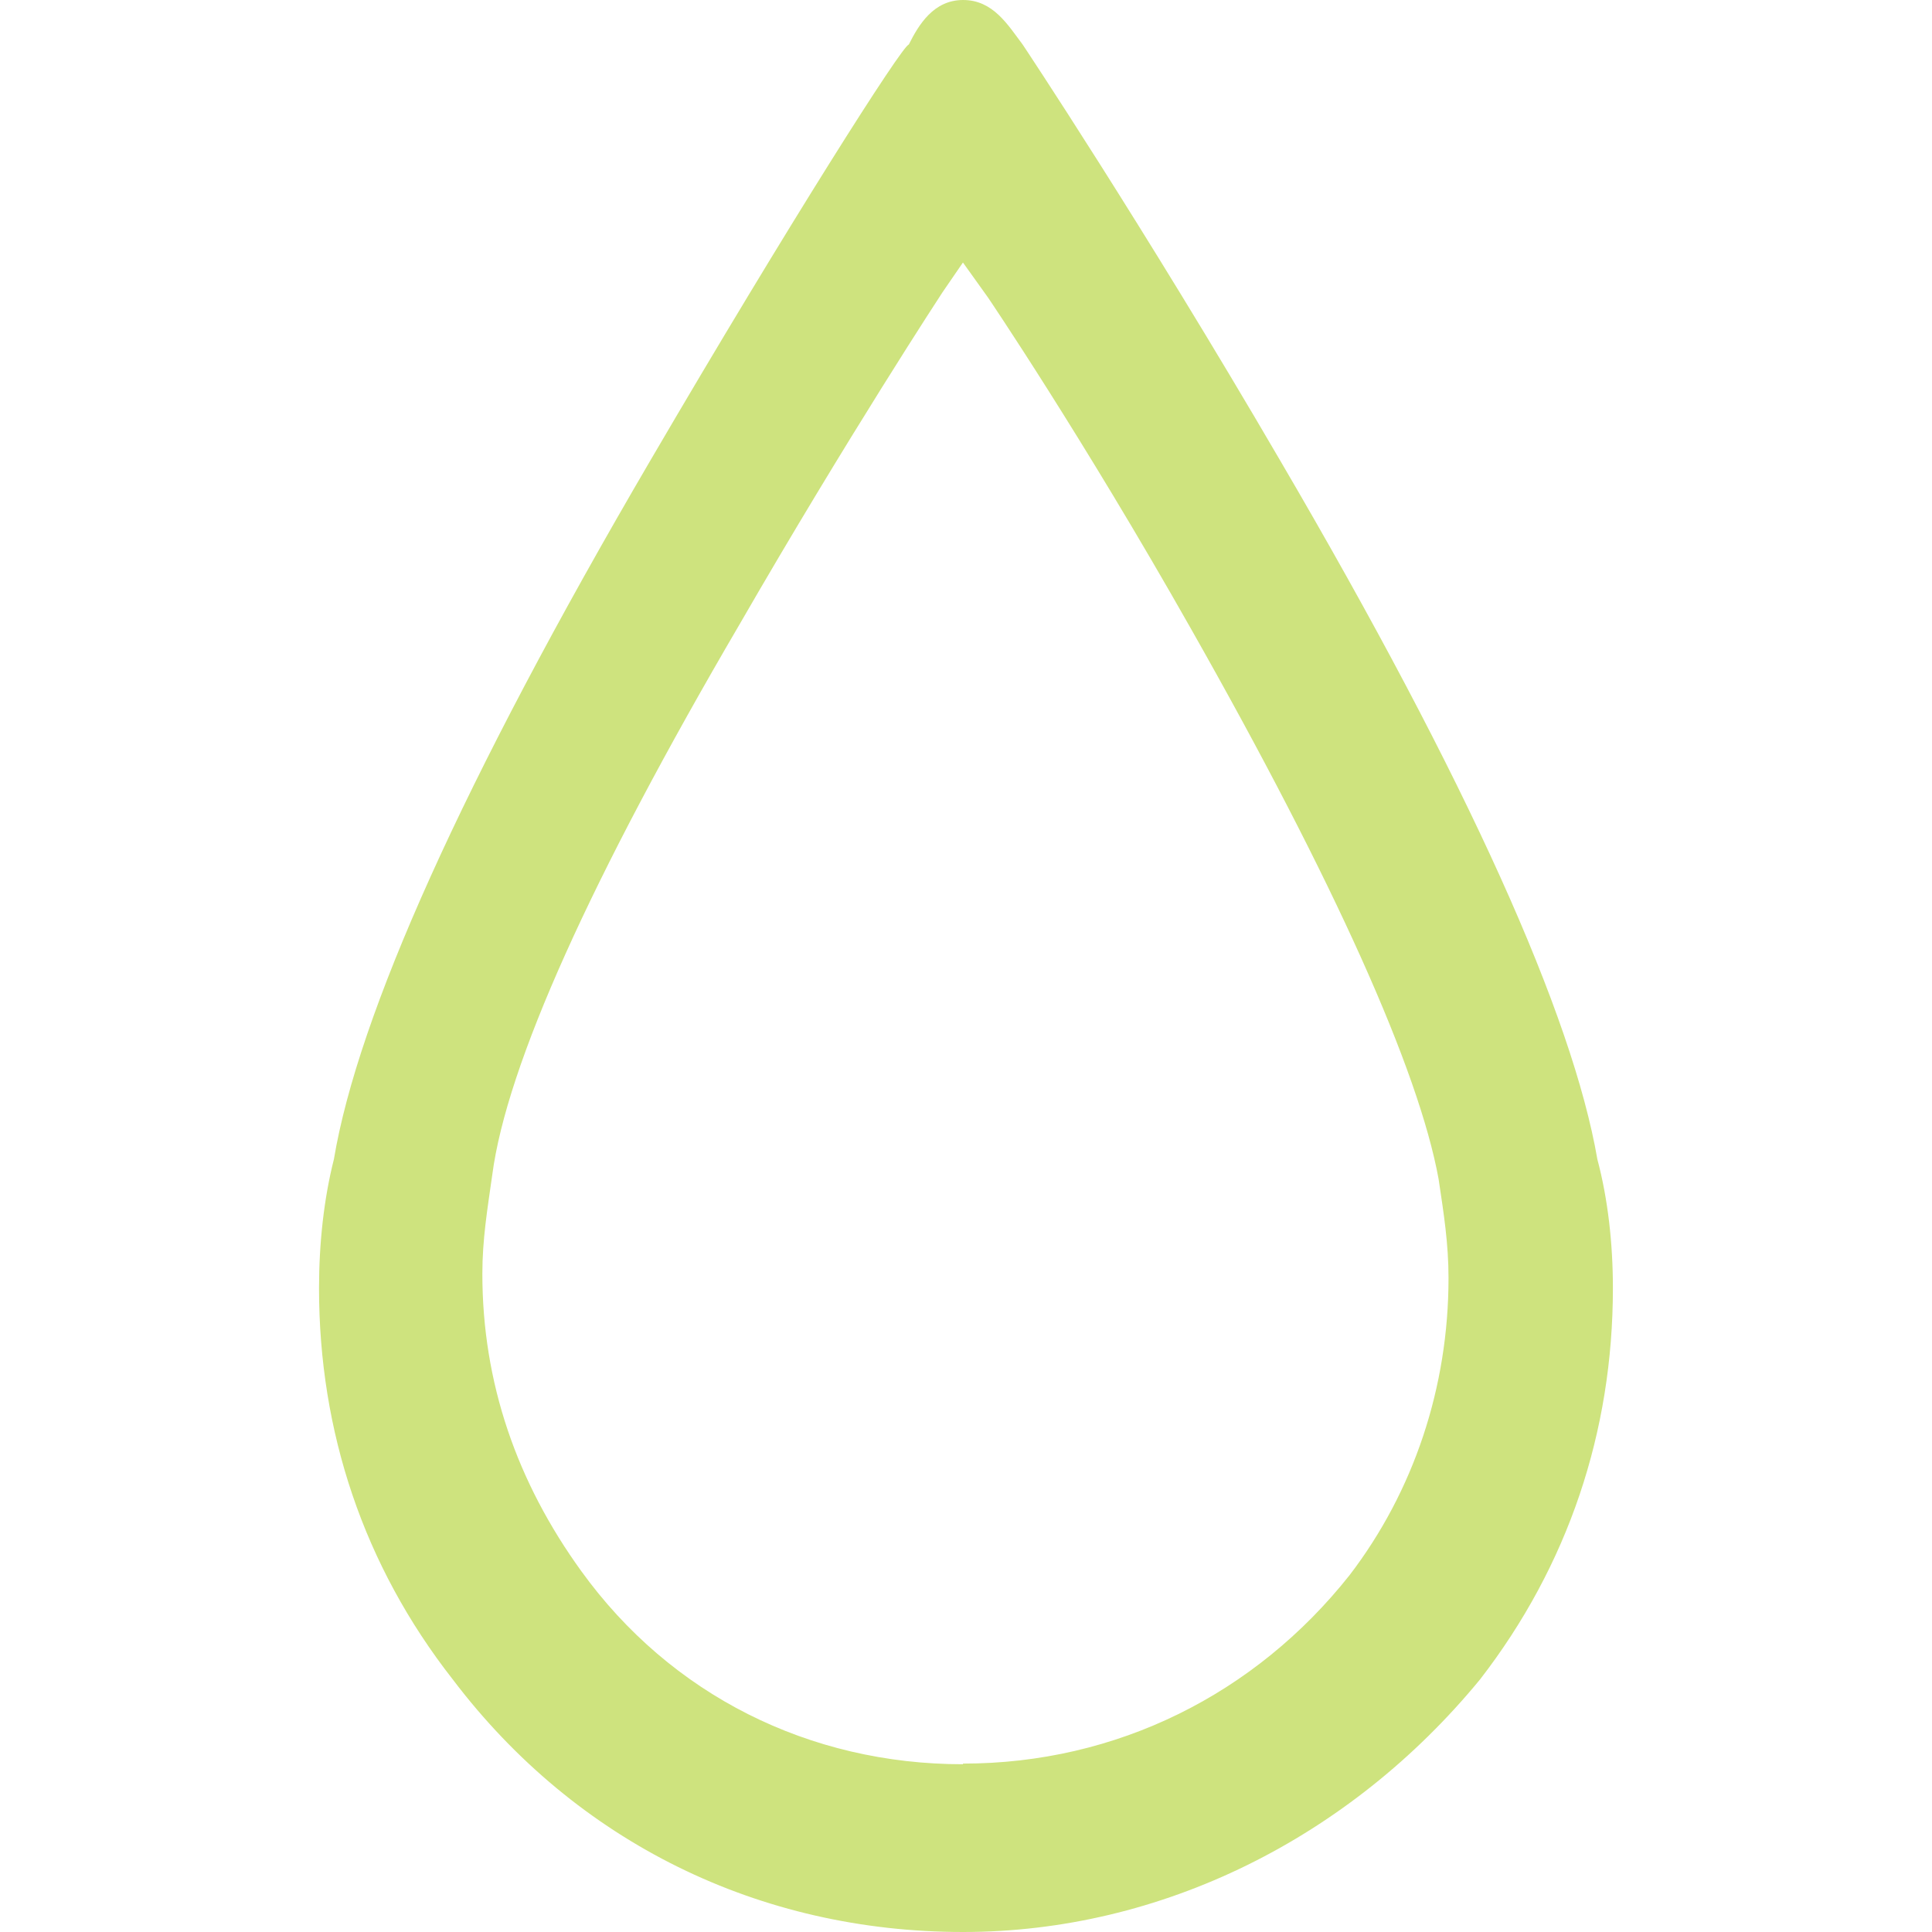
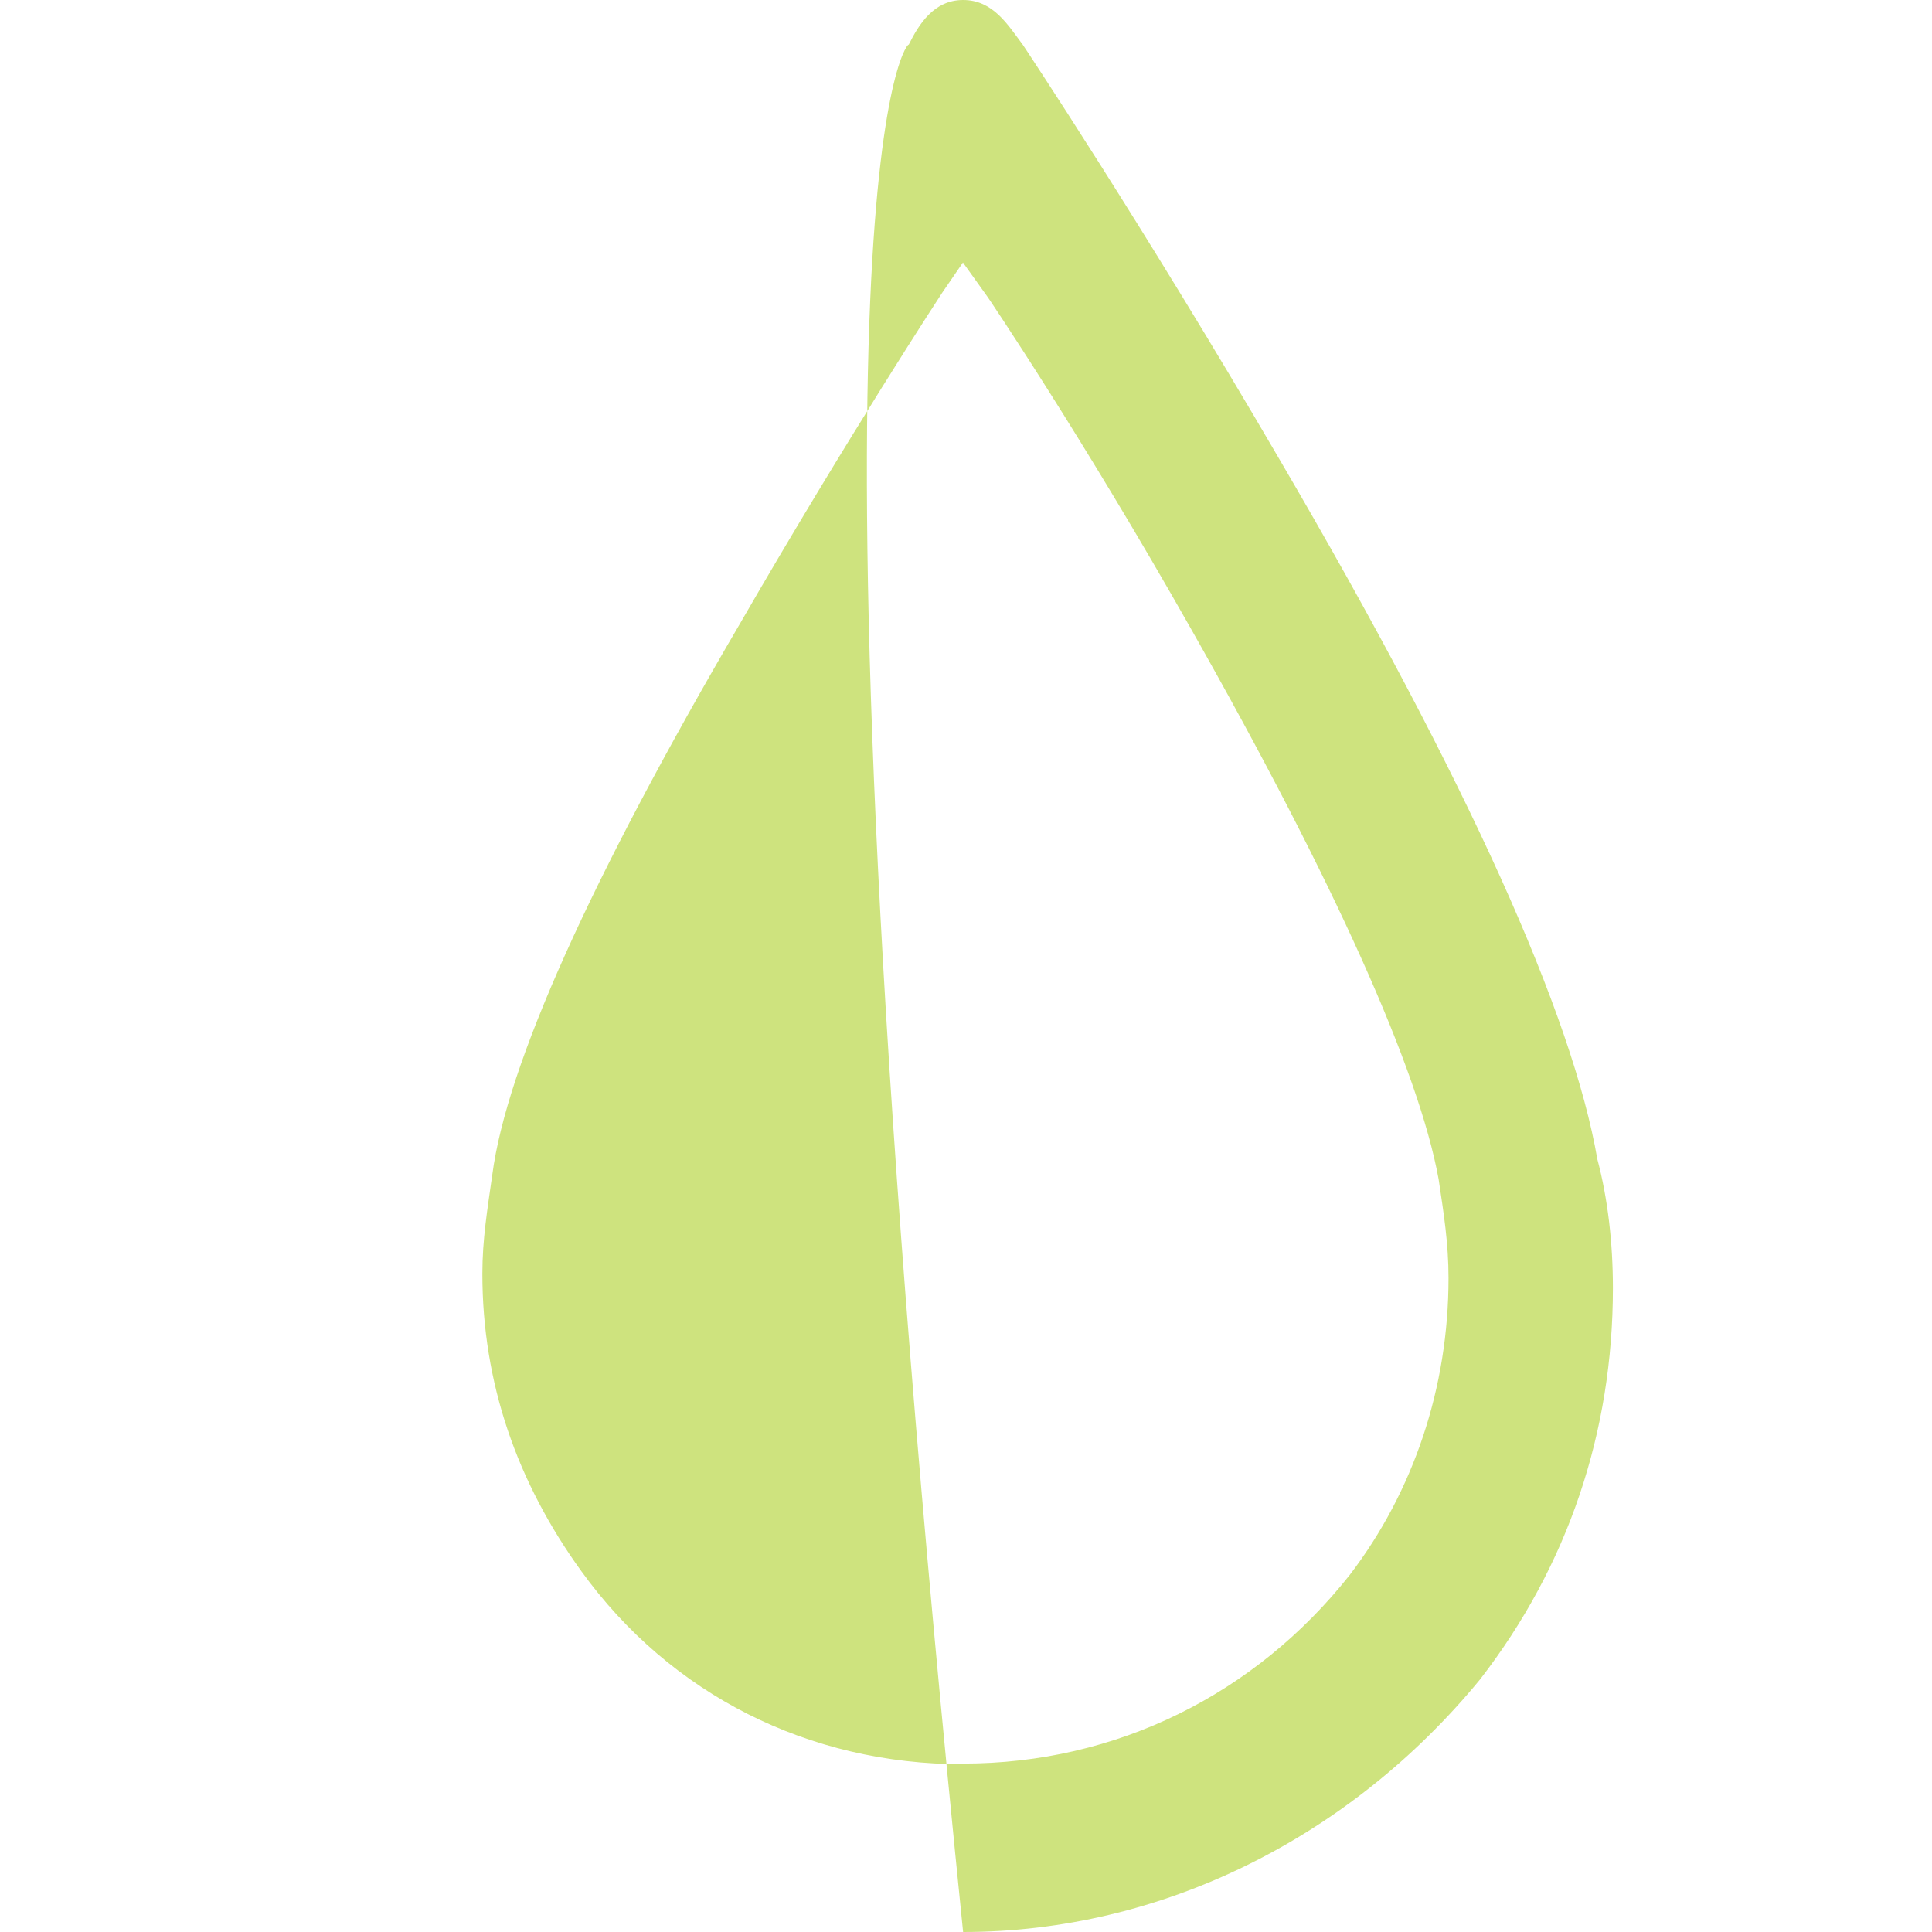
<svg xmlns="http://www.w3.org/2000/svg" role="img" width="32px" height="32px" viewBox="0 0 24 24">
  <title>Moo</title>
-   <path fill="#cee37e" d="M11.964 24c-2.525 0-4.801-1.107-6.34-3.138-1.109-1.417-1.661-3.078-1.661-4.86 0-.555.06-1.109.185-1.602.299-1.785 1.59-4.678 3.93-8.678C9.805 2.767 11.215.554 11.289.554c.123-.246.308-.554.675-.554.372 0 .555.308.741.555 0 0 1.477 2.215 3.199 5.168 2.342 4 3.631 6.893 3.939 8.678.131.492.193 1.045.193 1.6 0 1.785-.555 3.445-1.65 4.861C16.766 22.834 14.424 24 11.964 24zm0-2.092c1.905 0 3.629-.861 4.801-2.341.799-1.044 1.229-2.337 1.229-3.69 0-.432-.059-.801-.123-1.229-.246-1.354-1.293-3.692-3.074-6.833-1.357-2.399-2.525-4.121-2.525-4.121l-.31-.433-.254.37s-1.171 1.785-2.521 4.125c-1.843 3.149-2.893 5.474-3.072 6.839-.061.431-.123.8-.123 1.229 0 1.355.429 2.587 1.229 3.693 1.11 1.538 2.831 2.399 4.74 2.399l.003-.008z" />
+   <path fill="#cee37e" d="M11.964 24C9.805 2.767 11.215.554 11.289.554c.123-.246.308-.554.675-.554.372 0 .555.308.741.555 0 0 1.477 2.215 3.199 5.168 2.342 4 3.631 6.893 3.939 8.678.131.492.193 1.045.193 1.6 0 1.785-.555 3.445-1.65 4.861C16.766 22.834 14.424 24 11.964 24zm0-2.092c1.905 0 3.629-.861 4.801-2.341.799-1.044 1.229-2.337 1.229-3.69 0-.432-.059-.801-.123-1.229-.246-1.354-1.293-3.692-3.074-6.833-1.357-2.399-2.525-4.121-2.525-4.121l-.31-.433-.254.37s-1.171 1.785-2.521 4.125c-1.843 3.149-2.893 5.474-3.072 6.839-.061.431-.123.8-.123 1.229 0 1.355.429 2.587 1.229 3.693 1.11 1.538 2.831 2.399 4.74 2.399l.003-.008z" />
</svg>